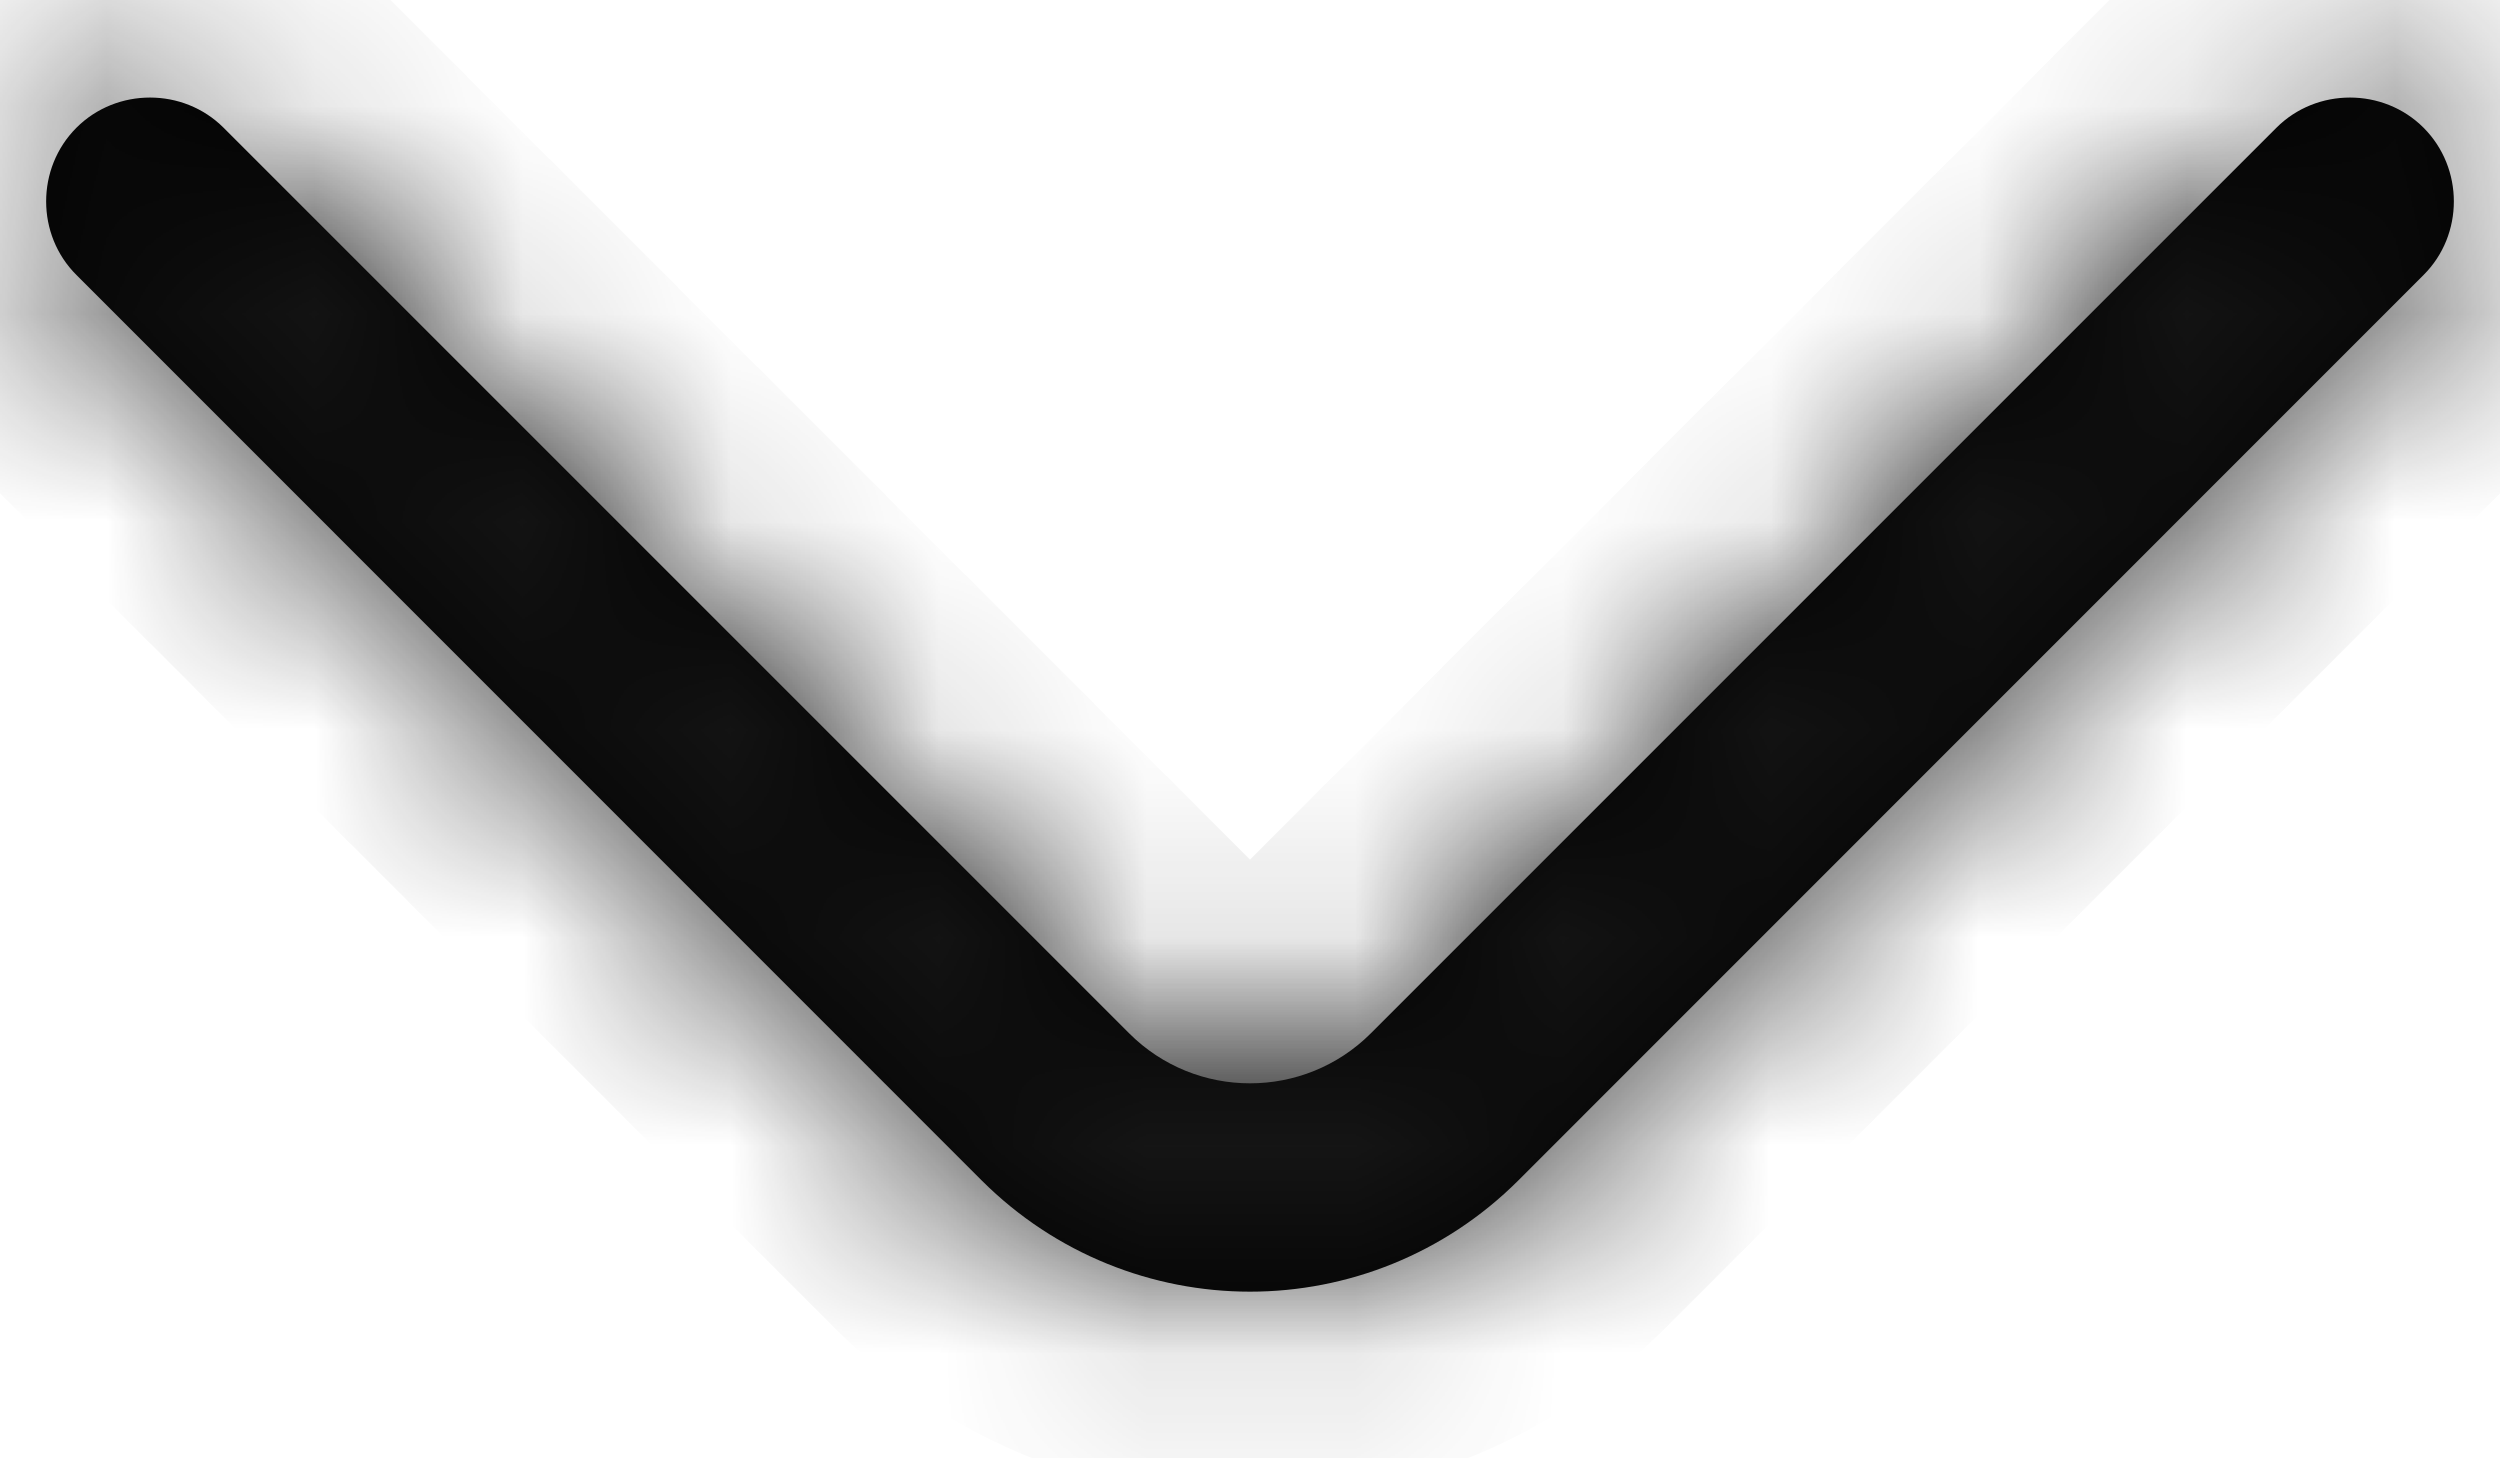
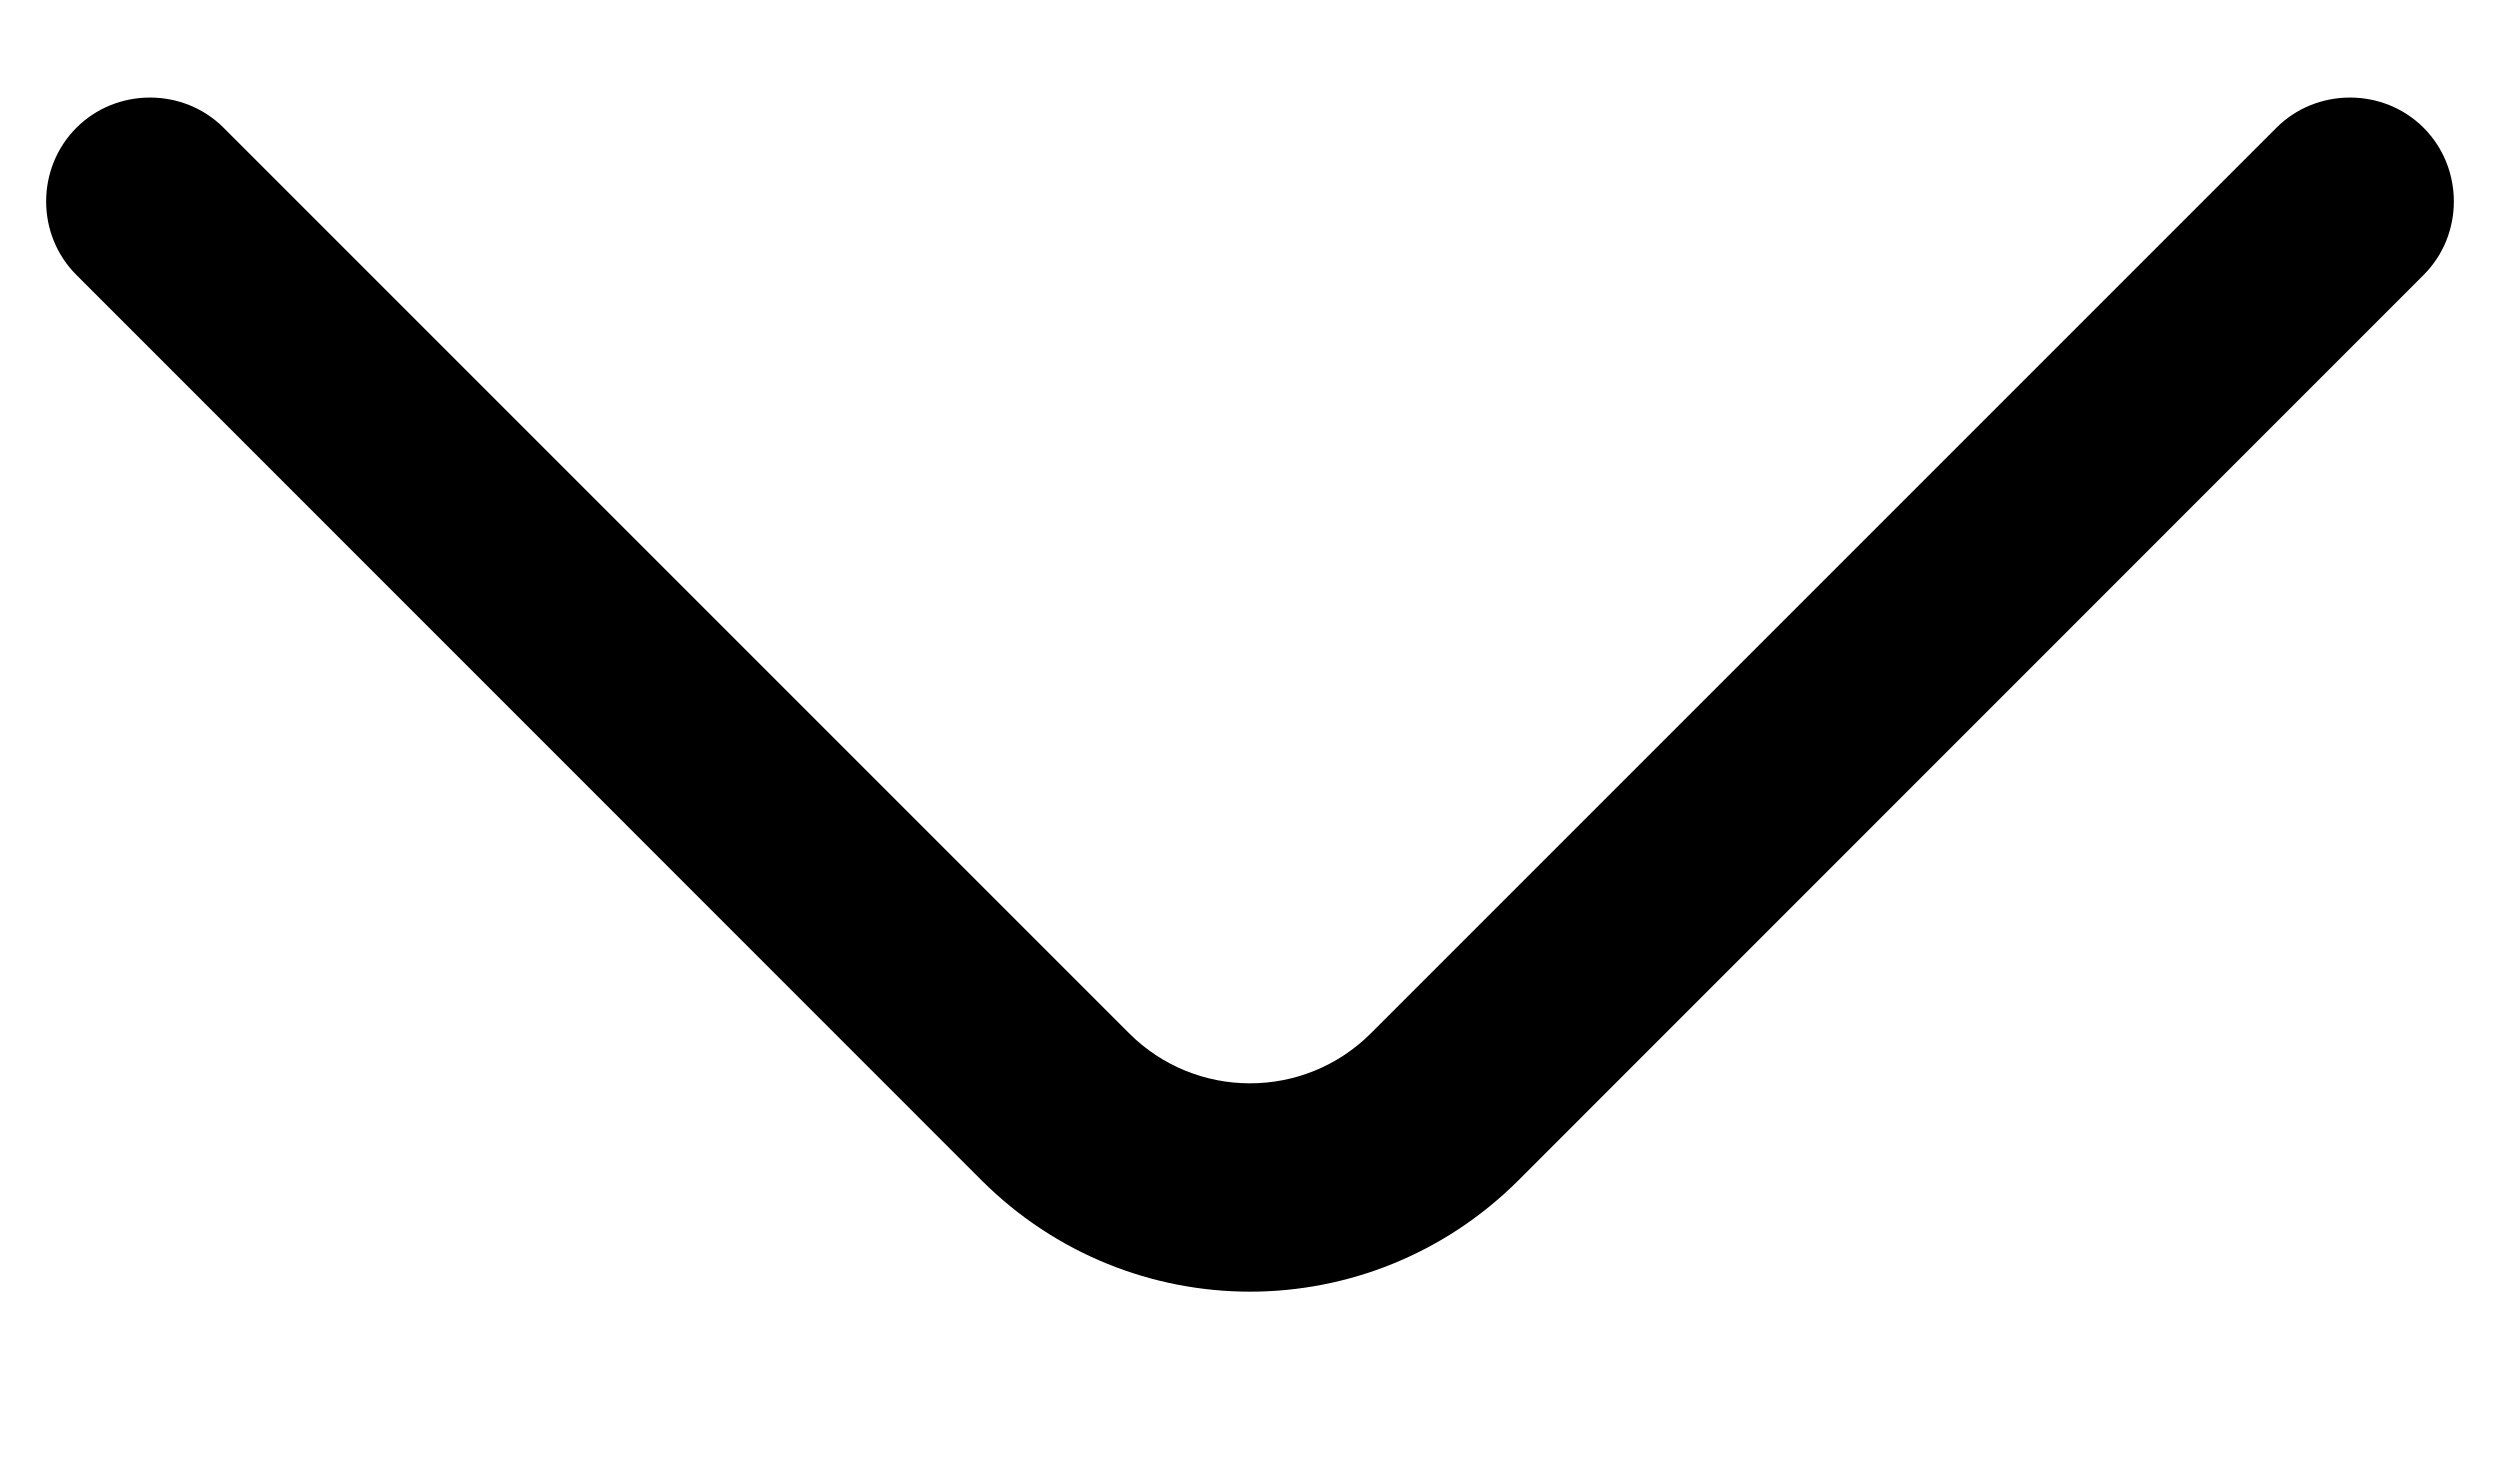
<svg xmlns="http://www.w3.org/2000/svg" width="12" height="7" viewBox="0 0 12 7" fill="none">
  <mask id="path-1-inside-1_11320_21650" fill="white">
-     <path d="M6 6.2C5.533 6.2 5.067 6.02 4.713 5.667L0.367 1.32C0.173 1.127 0.173 0.807 0.367 0.613C0.56 0.42 0.88 0.42 1.073 0.613L5.42 4.96C5.74 5.28 6.26 5.28 6.58 4.96L10.927 0.613C11.12 0.42 11.44 0.42 11.633 0.613C11.827 0.807 11.827 1.127 11.633 1.32L7.287 5.667C6.933 6.02 6.467 6.2 6 6.2Z" />
-   </mask>
+     </mask>
  <path d="M6 6.2C5.533 6.2 5.067 6.02 4.713 5.667L0.367 1.32C0.173 1.127 0.173 0.807 0.367 0.613C0.56 0.42 0.88 0.42 1.073 0.613L5.42 4.96C5.74 5.28 6.26 5.28 6.58 4.96L10.927 0.613C11.12 0.42 11.44 0.42 11.633 0.613C11.827 0.807 11.827 1.127 11.633 1.32L7.287 5.667C6.933 6.02 6.467 6.2 6 6.2Z" fill="black" />
-   <path d="M4.713 5.667L4.006 6.374L4.006 6.374L4.713 5.667ZM0.367 1.32L1.074 0.613L1.074 0.613L0.367 1.32ZM1.073 0.613L0.366 1.32L1.073 0.613ZM5.42 4.96L6.127 4.253L5.42 4.96ZM6.58 4.96L7.287 5.667L7.287 5.667L6.58 4.96ZM10.927 0.613L10.22 -0.094L10.22 -0.094L10.927 0.613ZM11.633 1.32L10.926 0.613L10.926 0.613L11.633 1.32ZM7.287 5.667L7.994 6.374L7.994 6.374L7.287 5.667ZM6 5.2C5.789 5.2 5.58 5.119 5.42 4.96L4.006 6.374C4.553 6.921 5.277 7.2 6 7.2V5.2ZM5.42 4.96L1.074 0.613L-0.34 2.027L4.006 6.374L5.42 4.96ZM1.074 0.613C1.271 0.81 1.271 1.123 1.074 1.32L-0.34 -0.094C-0.924 0.49 -0.924 1.443 -0.34 2.027L1.074 0.613ZM1.074 1.32C0.877 1.518 0.563 1.518 0.366 1.32L1.78 -0.094C1.197 -0.678 0.243 -0.678 -0.34 -0.094L1.074 1.32ZM0.366 1.32L4.713 5.667L6.127 4.253L1.78 -0.094L0.366 1.32ZM4.713 5.667C5.423 6.378 6.577 6.378 7.287 5.667L5.873 4.253C5.943 4.182 6.057 4.182 6.127 4.253L4.713 5.667ZM7.287 5.667L11.634 1.32L10.22 -0.094L5.873 4.253L7.287 5.667ZM11.634 1.32C11.437 1.518 11.123 1.518 10.926 1.32L12.341 -0.094C11.757 -0.678 10.803 -0.678 10.22 -0.094L11.634 1.32ZM10.926 1.32C10.729 1.123 10.729 0.81 10.926 0.613L12.341 2.027C12.924 1.443 12.924 0.49 12.341 -0.094L10.926 1.32ZM10.926 0.613L6.58 4.96L7.994 6.374L12.341 2.027L10.926 0.613ZM6.58 4.96C6.42 5.119 6.211 5.2 6 5.2V7.2C6.723 7.2 7.447 6.921 7.994 6.374L6.58 4.96Z" fill="#161616" mask="url(#path-1-inside-1_11320_21650)" />
</svg>